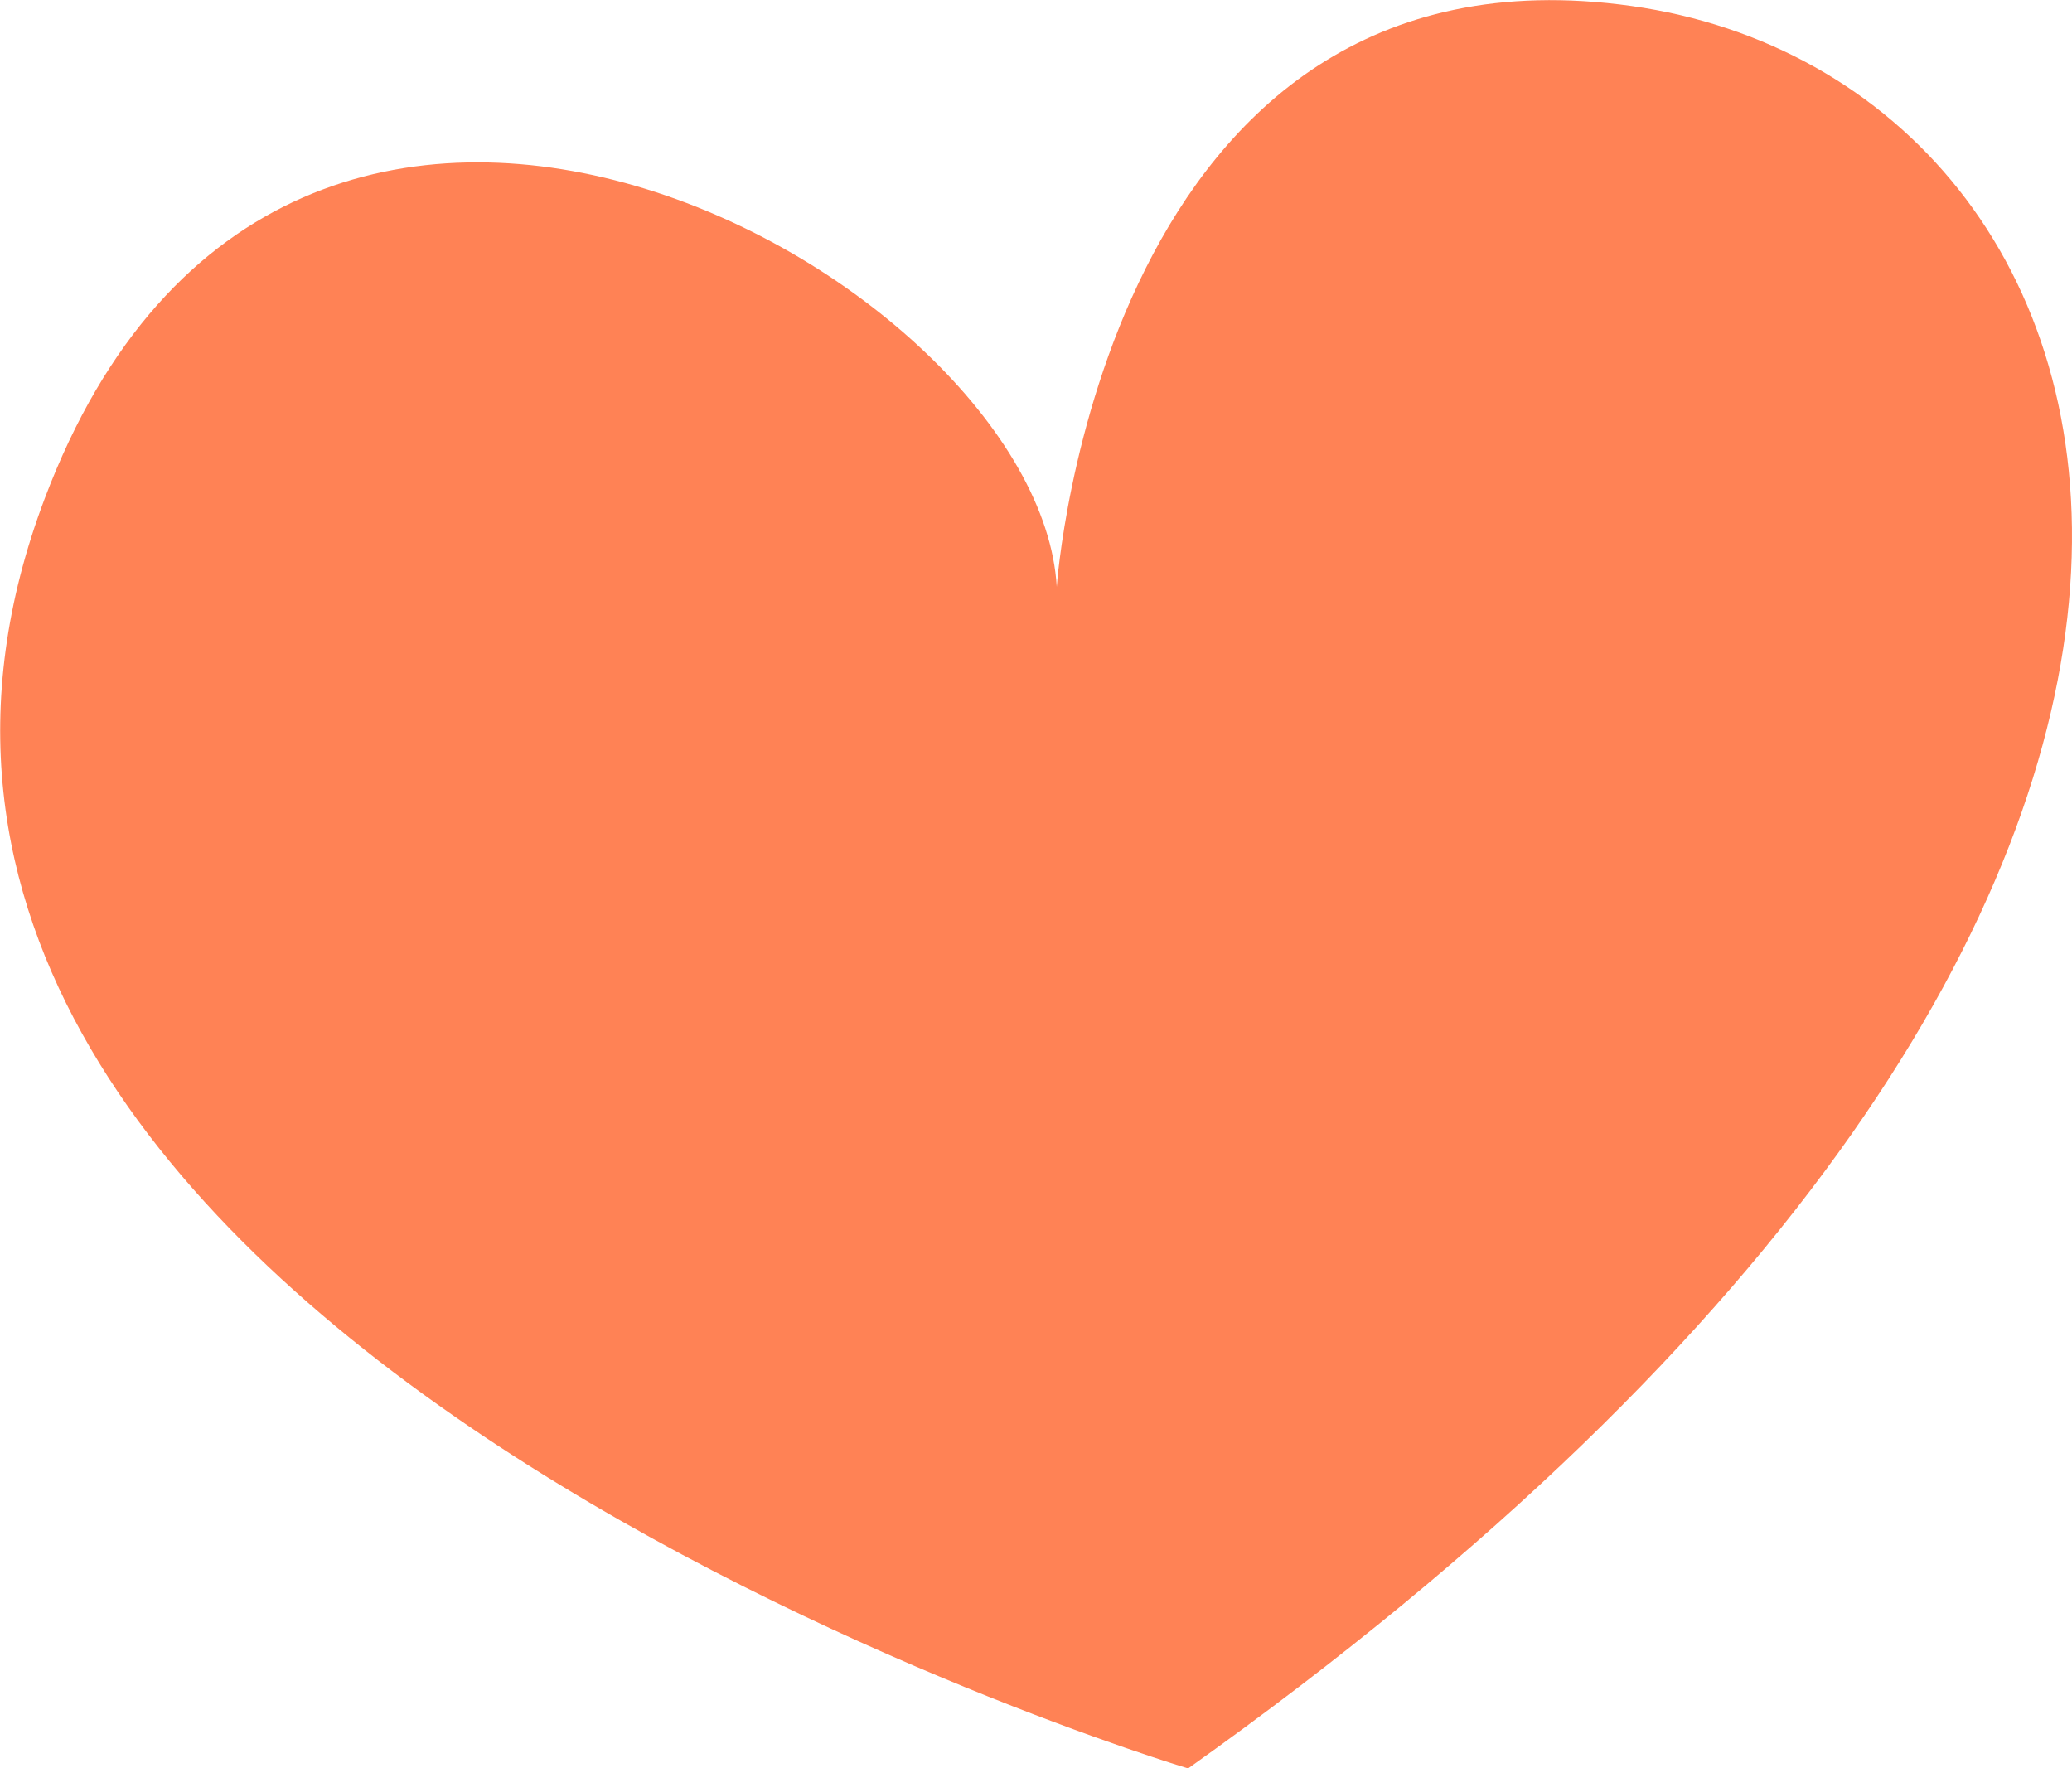
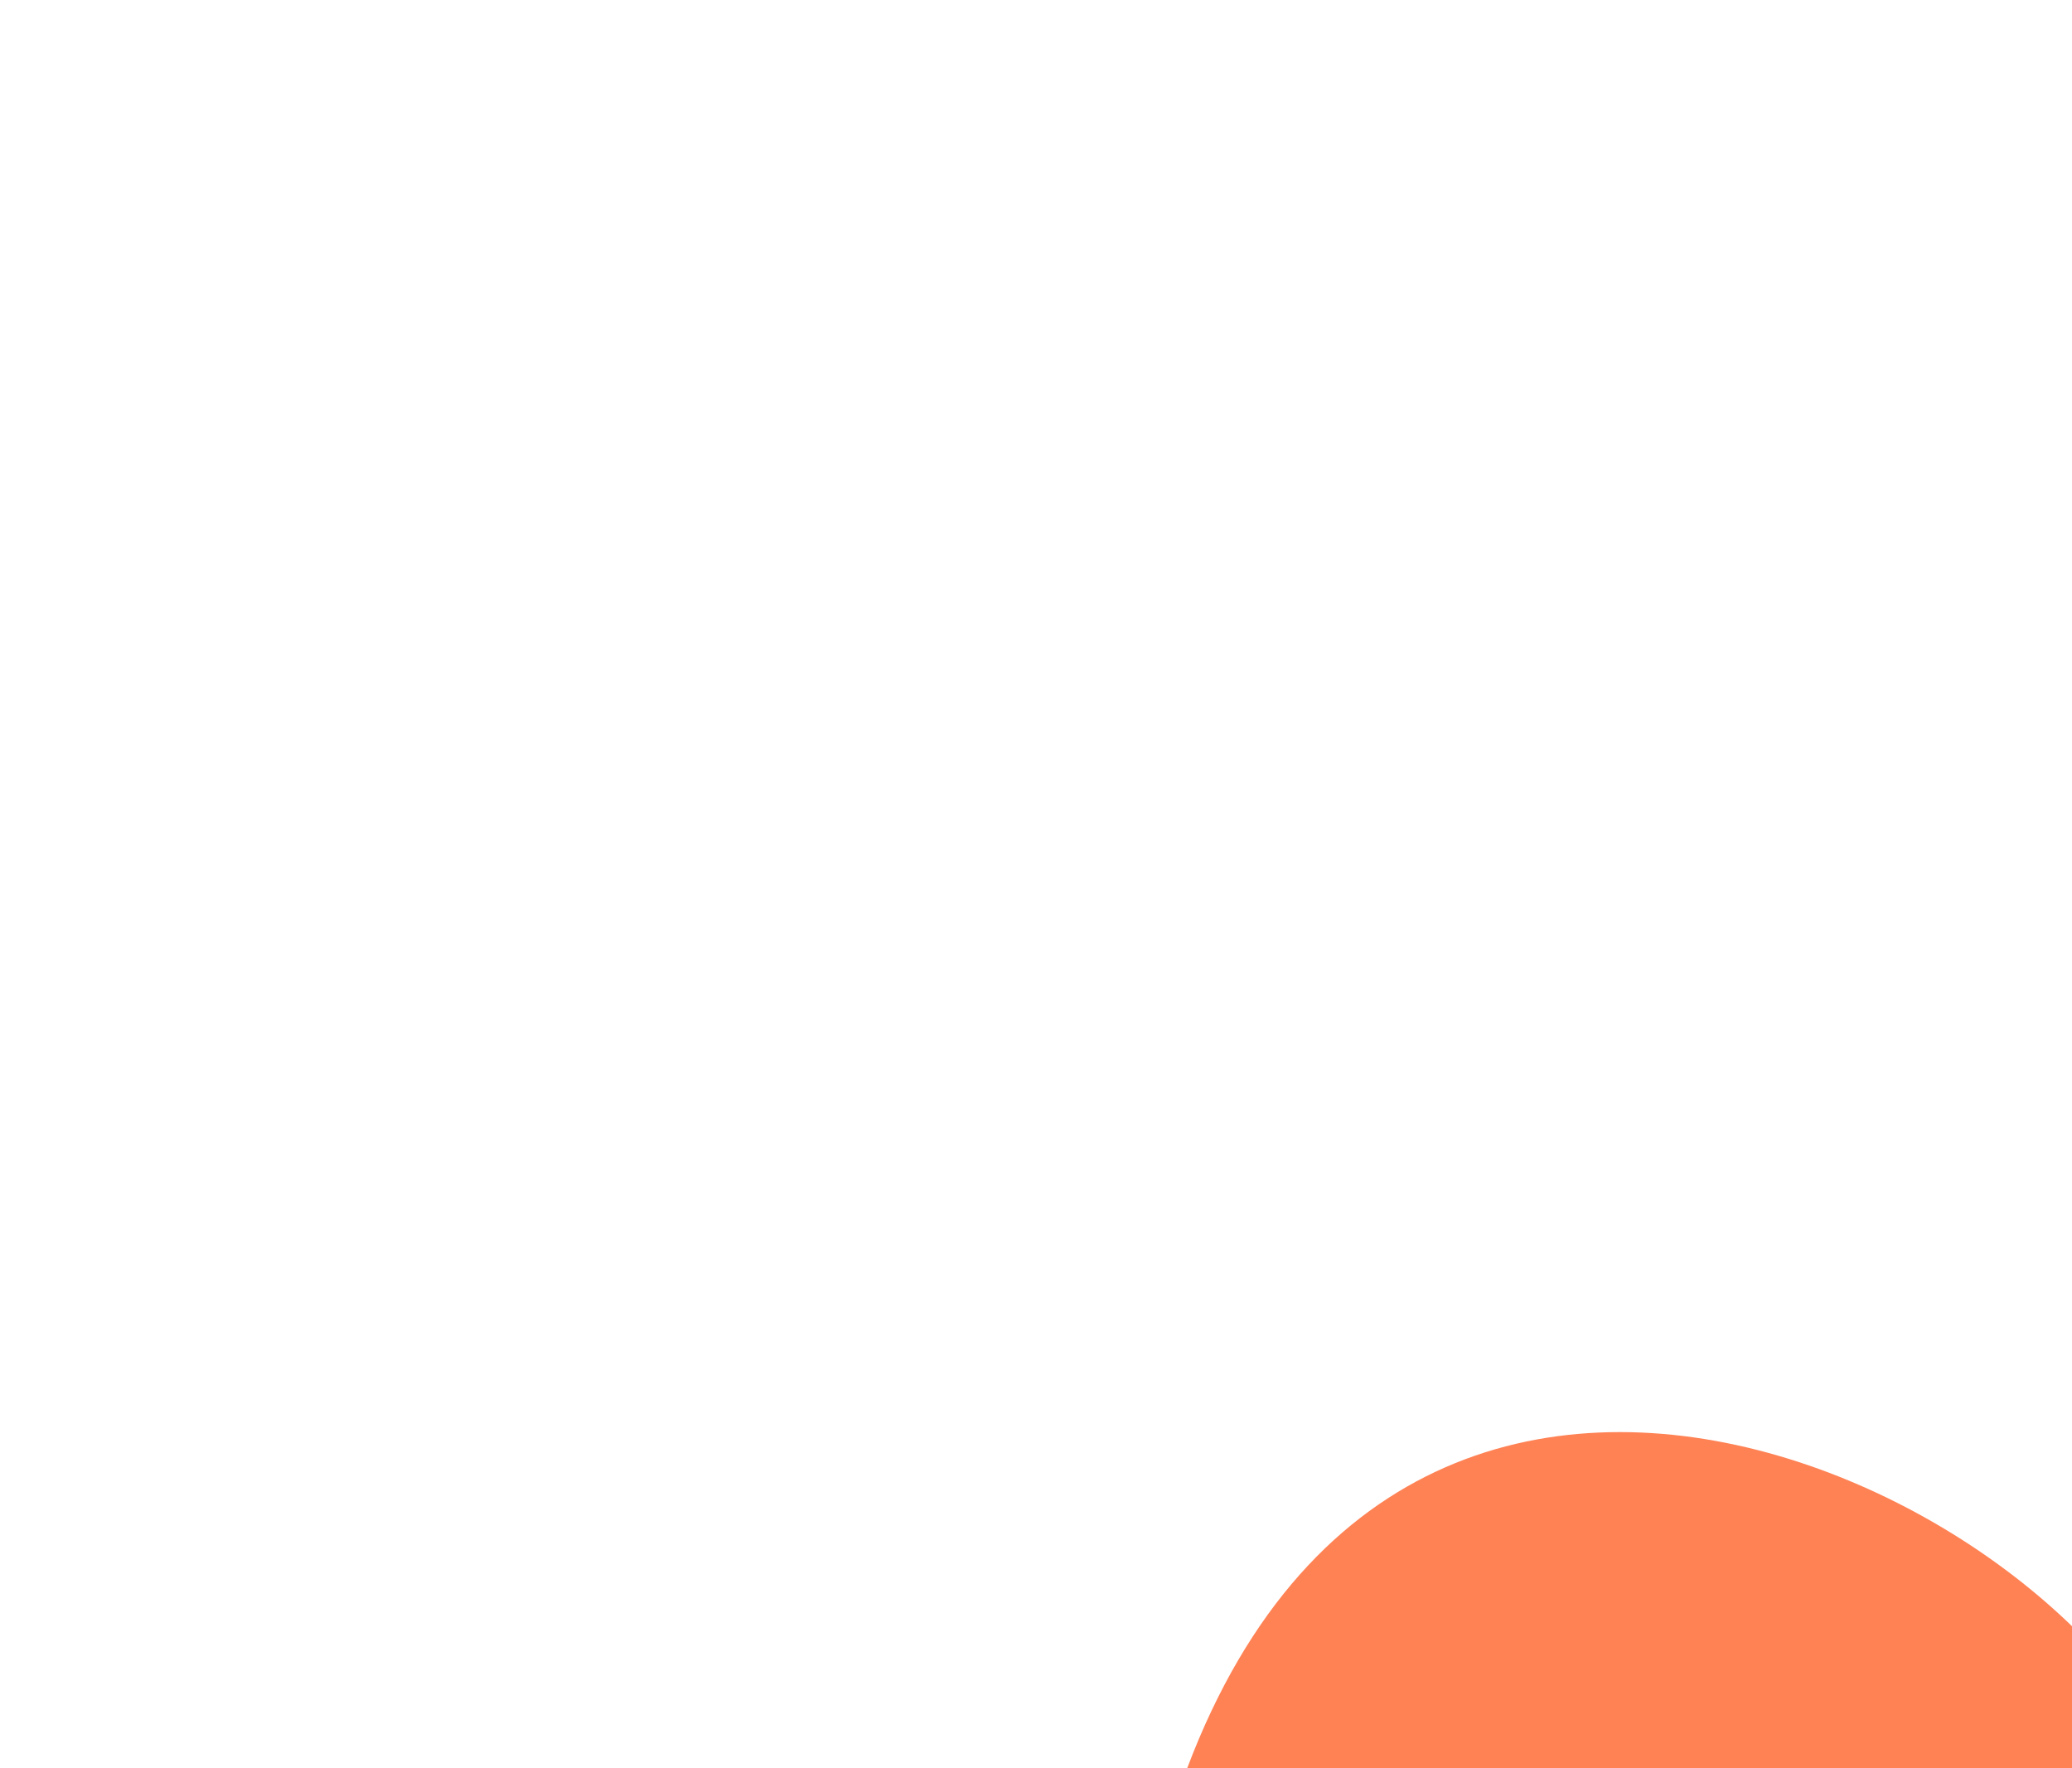
<svg xmlns="http://www.w3.org/2000/svg" id="Layer_2" viewBox="0 0 37.96 32.39">
  <defs>
    <style>.cls-1{fill:#ff8255;}</style>
  </defs>
  <g id="Group_4858">
-     <path id="Path_12290" class="cls-1" d="m21.75,32.39S-4.95,24.39.82,9.13c4.45-11.78,18.22-4.03,18.54,1.62,0,0,.83-12,10.53-10.64s14.44,16.26-8.13,32.29" />
+     <path id="Path_12290" class="cls-1" d="m21.75,32.39c4.45-11.78,18.22-4.03,18.54,1.62,0,0,.83-12,10.53-10.64s14.44,16.26-8.13,32.29" />
  </g>
</svg>